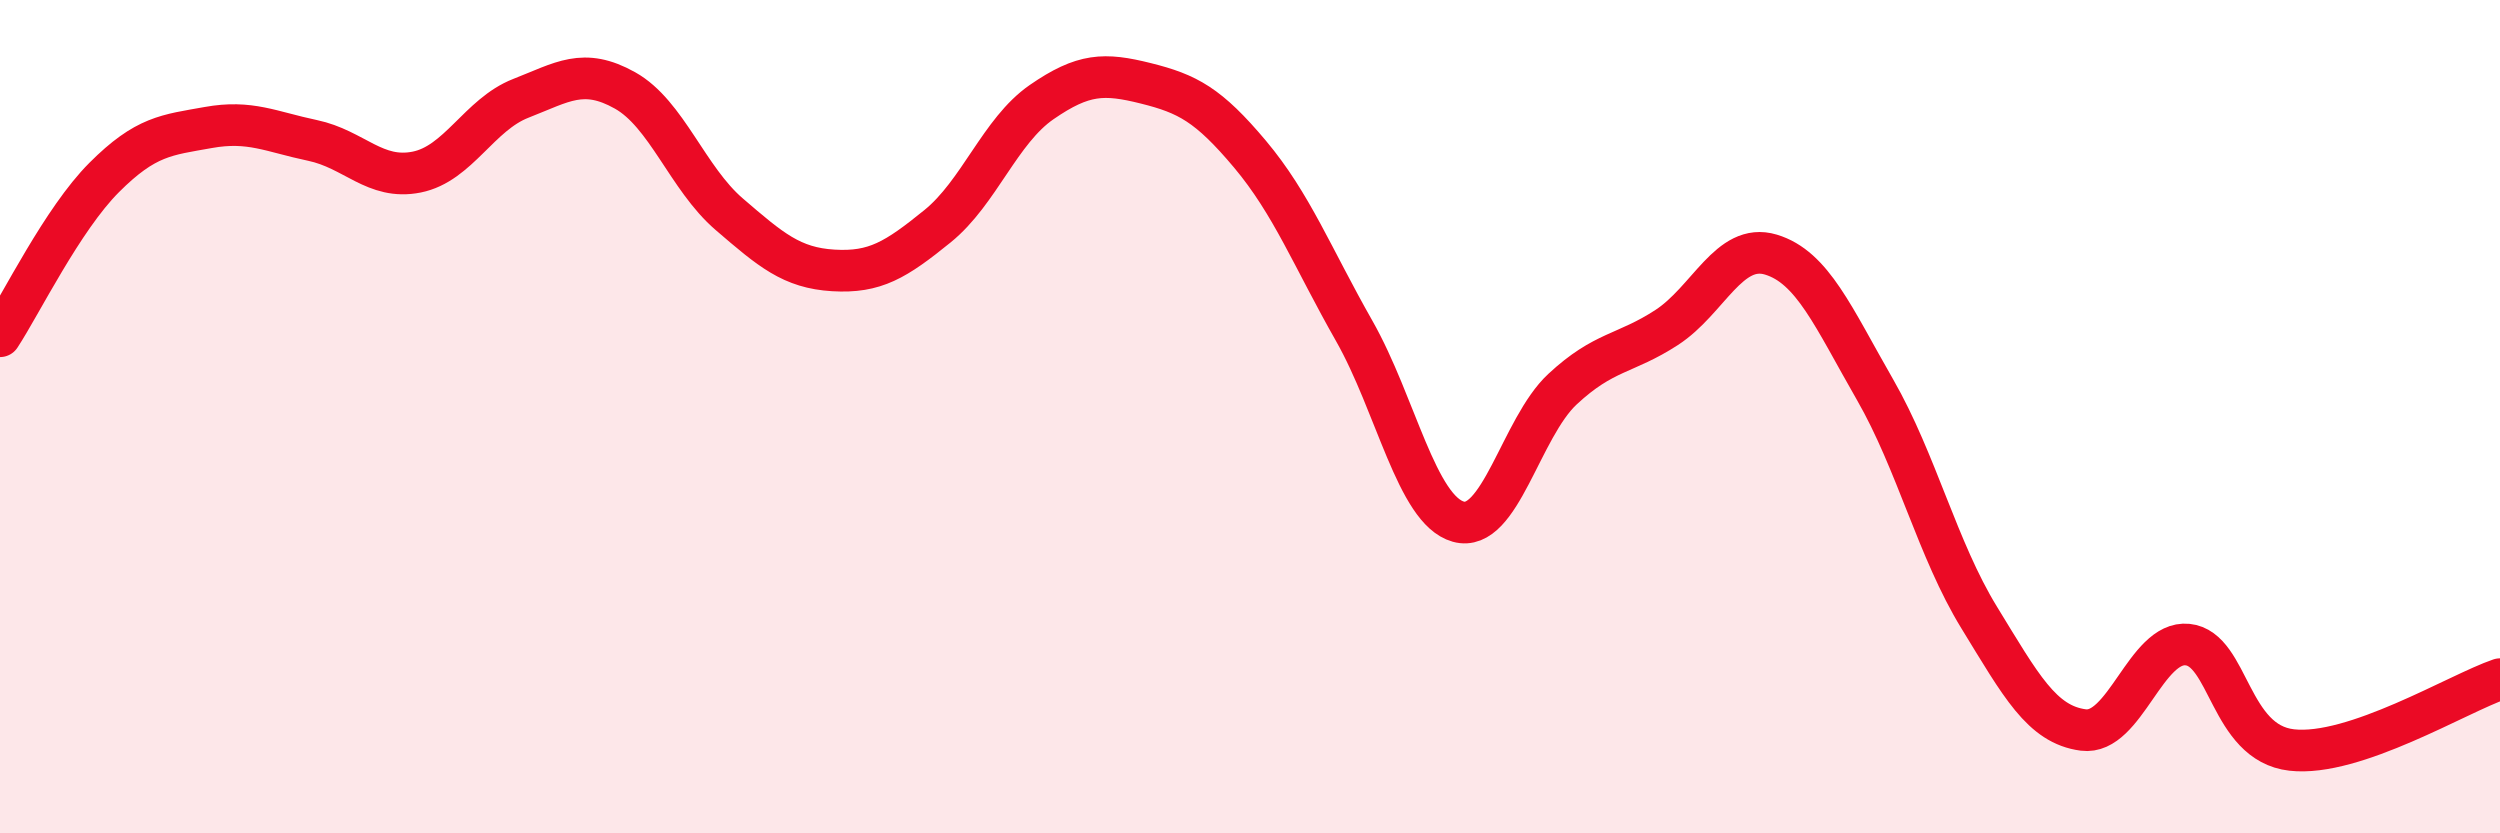
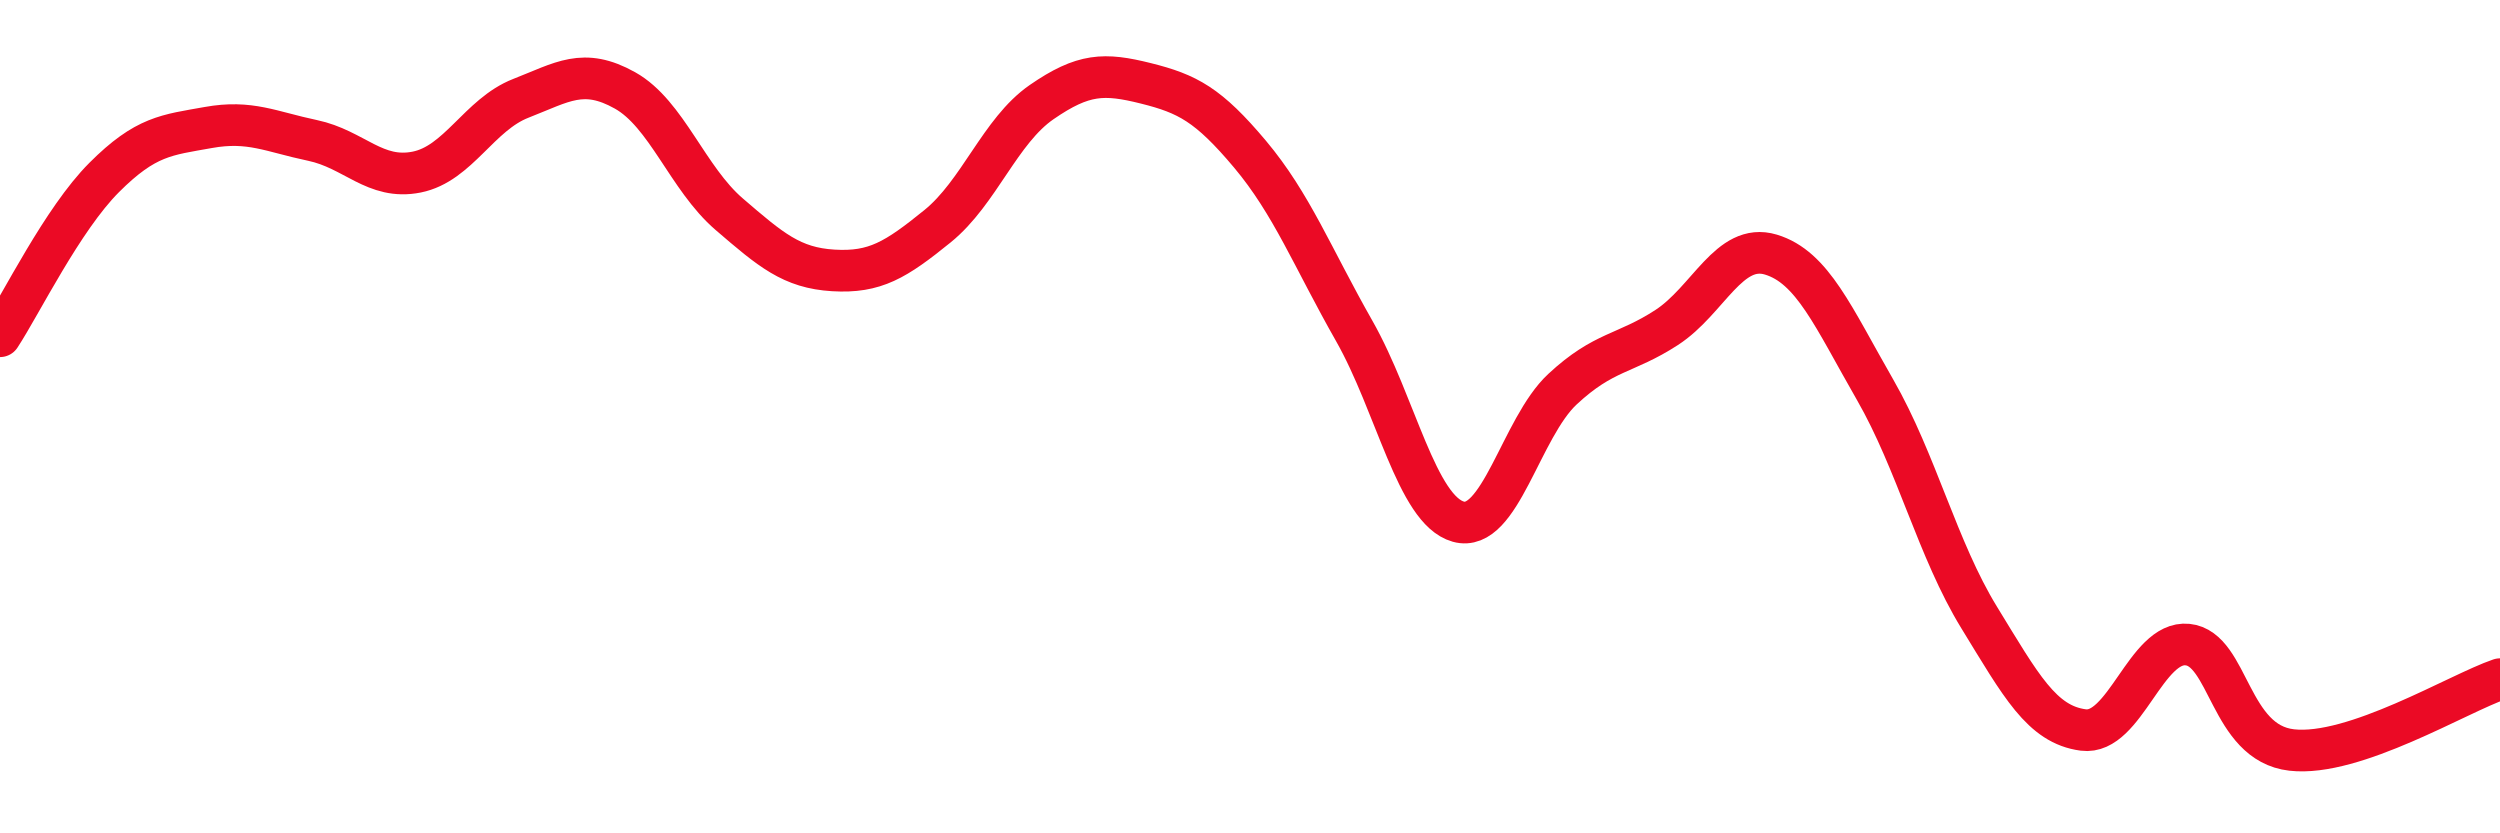
<svg xmlns="http://www.w3.org/2000/svg" width="60" height="20" viewBox="0 0 60 20">
-   <path d="M 0,8.07 C 0.5,7.31 1.5,5.26 2.5,4.26 C 3.5,3.26 4,3.24 5,3.06 C 6,2.88 6.5,3.16 7.5,3.37 C 8.5,3.58 9,4.33 10,4.13 C 11,3.93 11.5,2.75 12.5,2.36 C 13.5,1.97 14,1.61 15,2.17 C 16,2.73 16.5,4.28 17.5,5.14 C 18.5,6 19,6.43 20,6.49 C 21,6.55 21.5,6.24 22.5,5.43 C 23.5,4.62 24,3.14 25,2.45 C 26,1.76 26.5,1.75 27.5,2 C 28.5,2.25 29,2.51 30,3.7 C 31,4.89 31.5,6.18 32.5,7.94 C 33.5,9.7 34,12.24 35,12.52 C 36,12.8 36.5,10.27 37.5,9.34 C 38.5,8.41 39,8.51 40,7.86 C 41,7.21 41.5,5.81 42.5,6.11 C 43.5,6.41 44,7.61 45,9.35 C 46,11.09 46.5,13.19 47.5,14.82 C 48.5,16.45 49,17.39 50,17.52 C 51,17.65 51.5,15.37 52.5,15.47 C 53.5,15.57 53.5,17.83 55,18 C 56.5,18.17 59,16.64 60,16.3L60 20L0 20Z" fill="#EB0A25" opacity="0.1" stroke-linecap="round" stroke-linejoin="round" />
  <path d="M 0,8.07 C 0.5,7.31 1.5,5.26 2.5,4.26 C 3.5,3.26 4,3.24 5,3.06 C 6,2.88 6.5,3.16 7.5,3.37 C 8.5,3.58 9,4.33 10,4.13 C 11,3.93 11.5,2.75 12.5,2.36 C 13.5,1.97 14,1.61 15,2.17 C 16,2.73 16.5,4.28 17.5,5.14 C 18.5,6 19,6.43 20,6.49 C 21,6.55 21.5,6.24 22.5,5.43 C 23.5,4.62 24,3.14 25,2.45 C 26,1.76 26.5,1.75 27.5,2 C 28.5,2.25 29,2.51 30,3.7 C 31,4.89 31.5,6.18 32.5,7.94 C 33.5,9.7 34,12.24 35,12.52 C 36,12.8 36.5,10.27 37.5,9.34 C 38.5,8.41 39,8.51 40,7.86 C 41,7.21 41.5,5.81 42.5,6.11 C 43.5,6.41 44,7.61 45,9.35 C 46,11.09 46.5,13.19 47.5,14.82 C 48.5,16.45 49,17.39 50,17.52 C 51,17.65 51.5,15.37 52.5,15.47 C 53.5,15.57 53.5,17.83 55,18 C 56.5,18.17 59,16.64 60,16.3" stroke="#EB0A25" stroke-width="1" fill="none" stroke-linecap="round" stroke-linejoin="round" />
</svg>